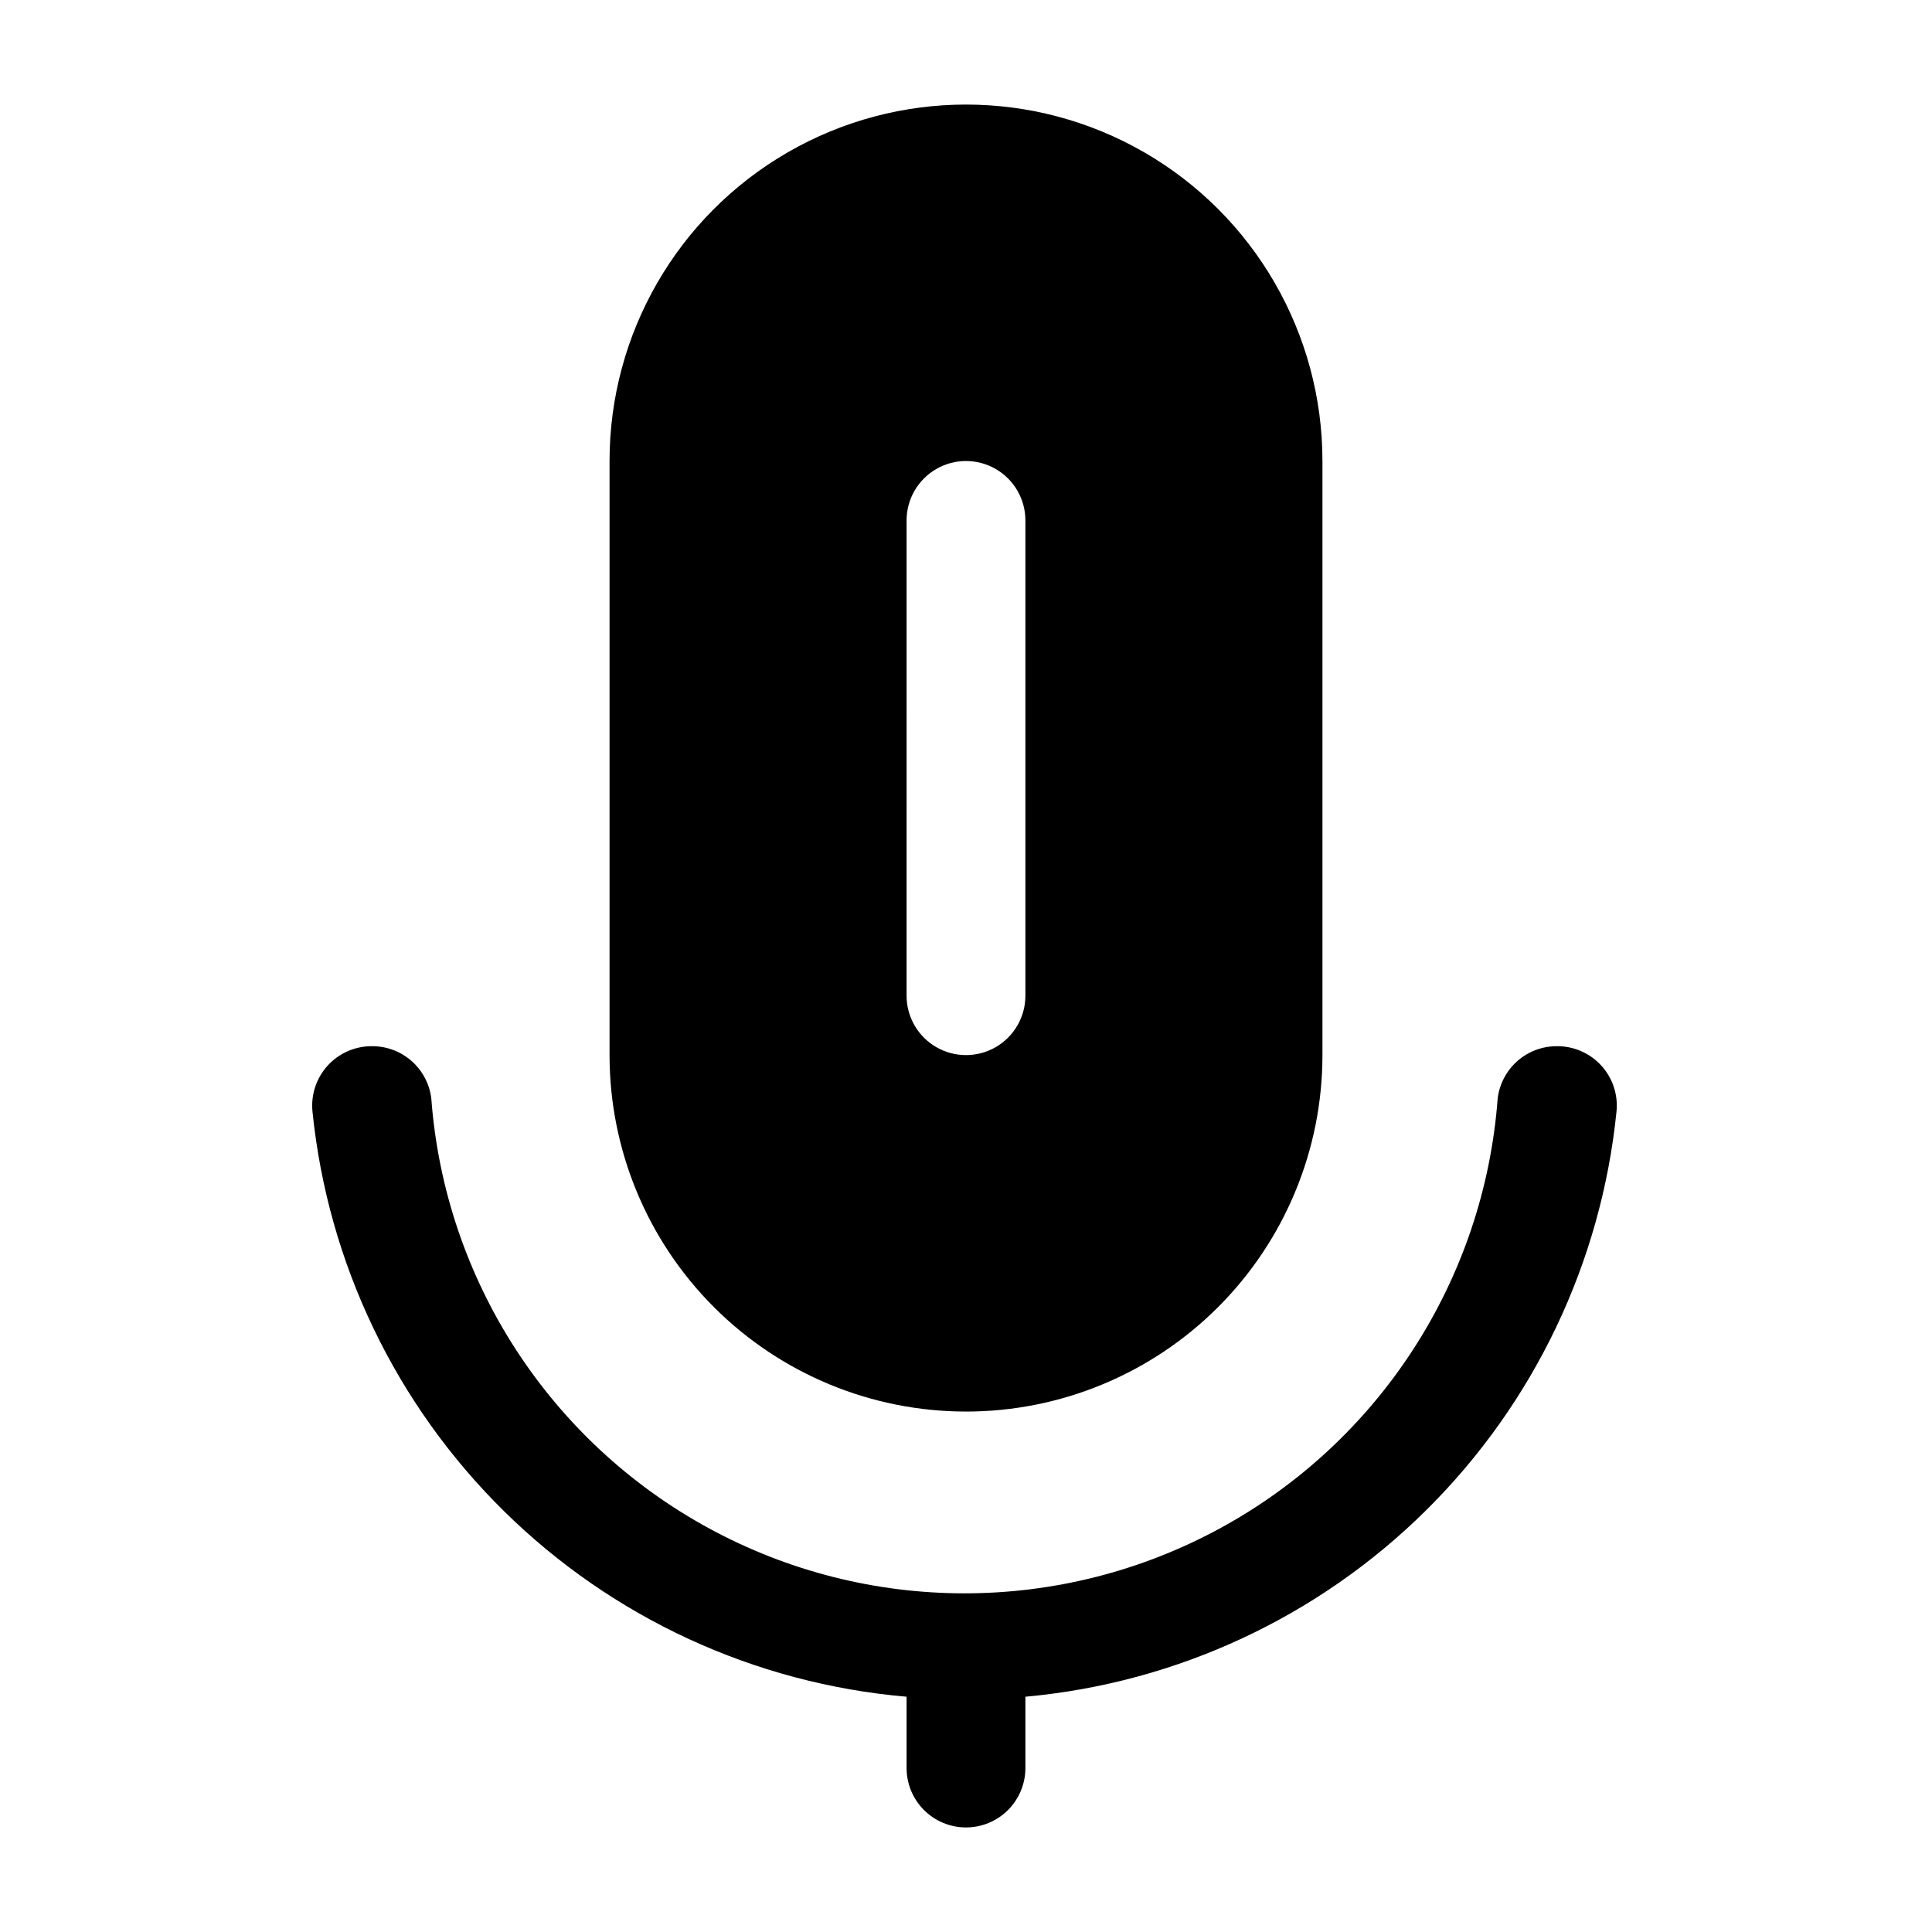
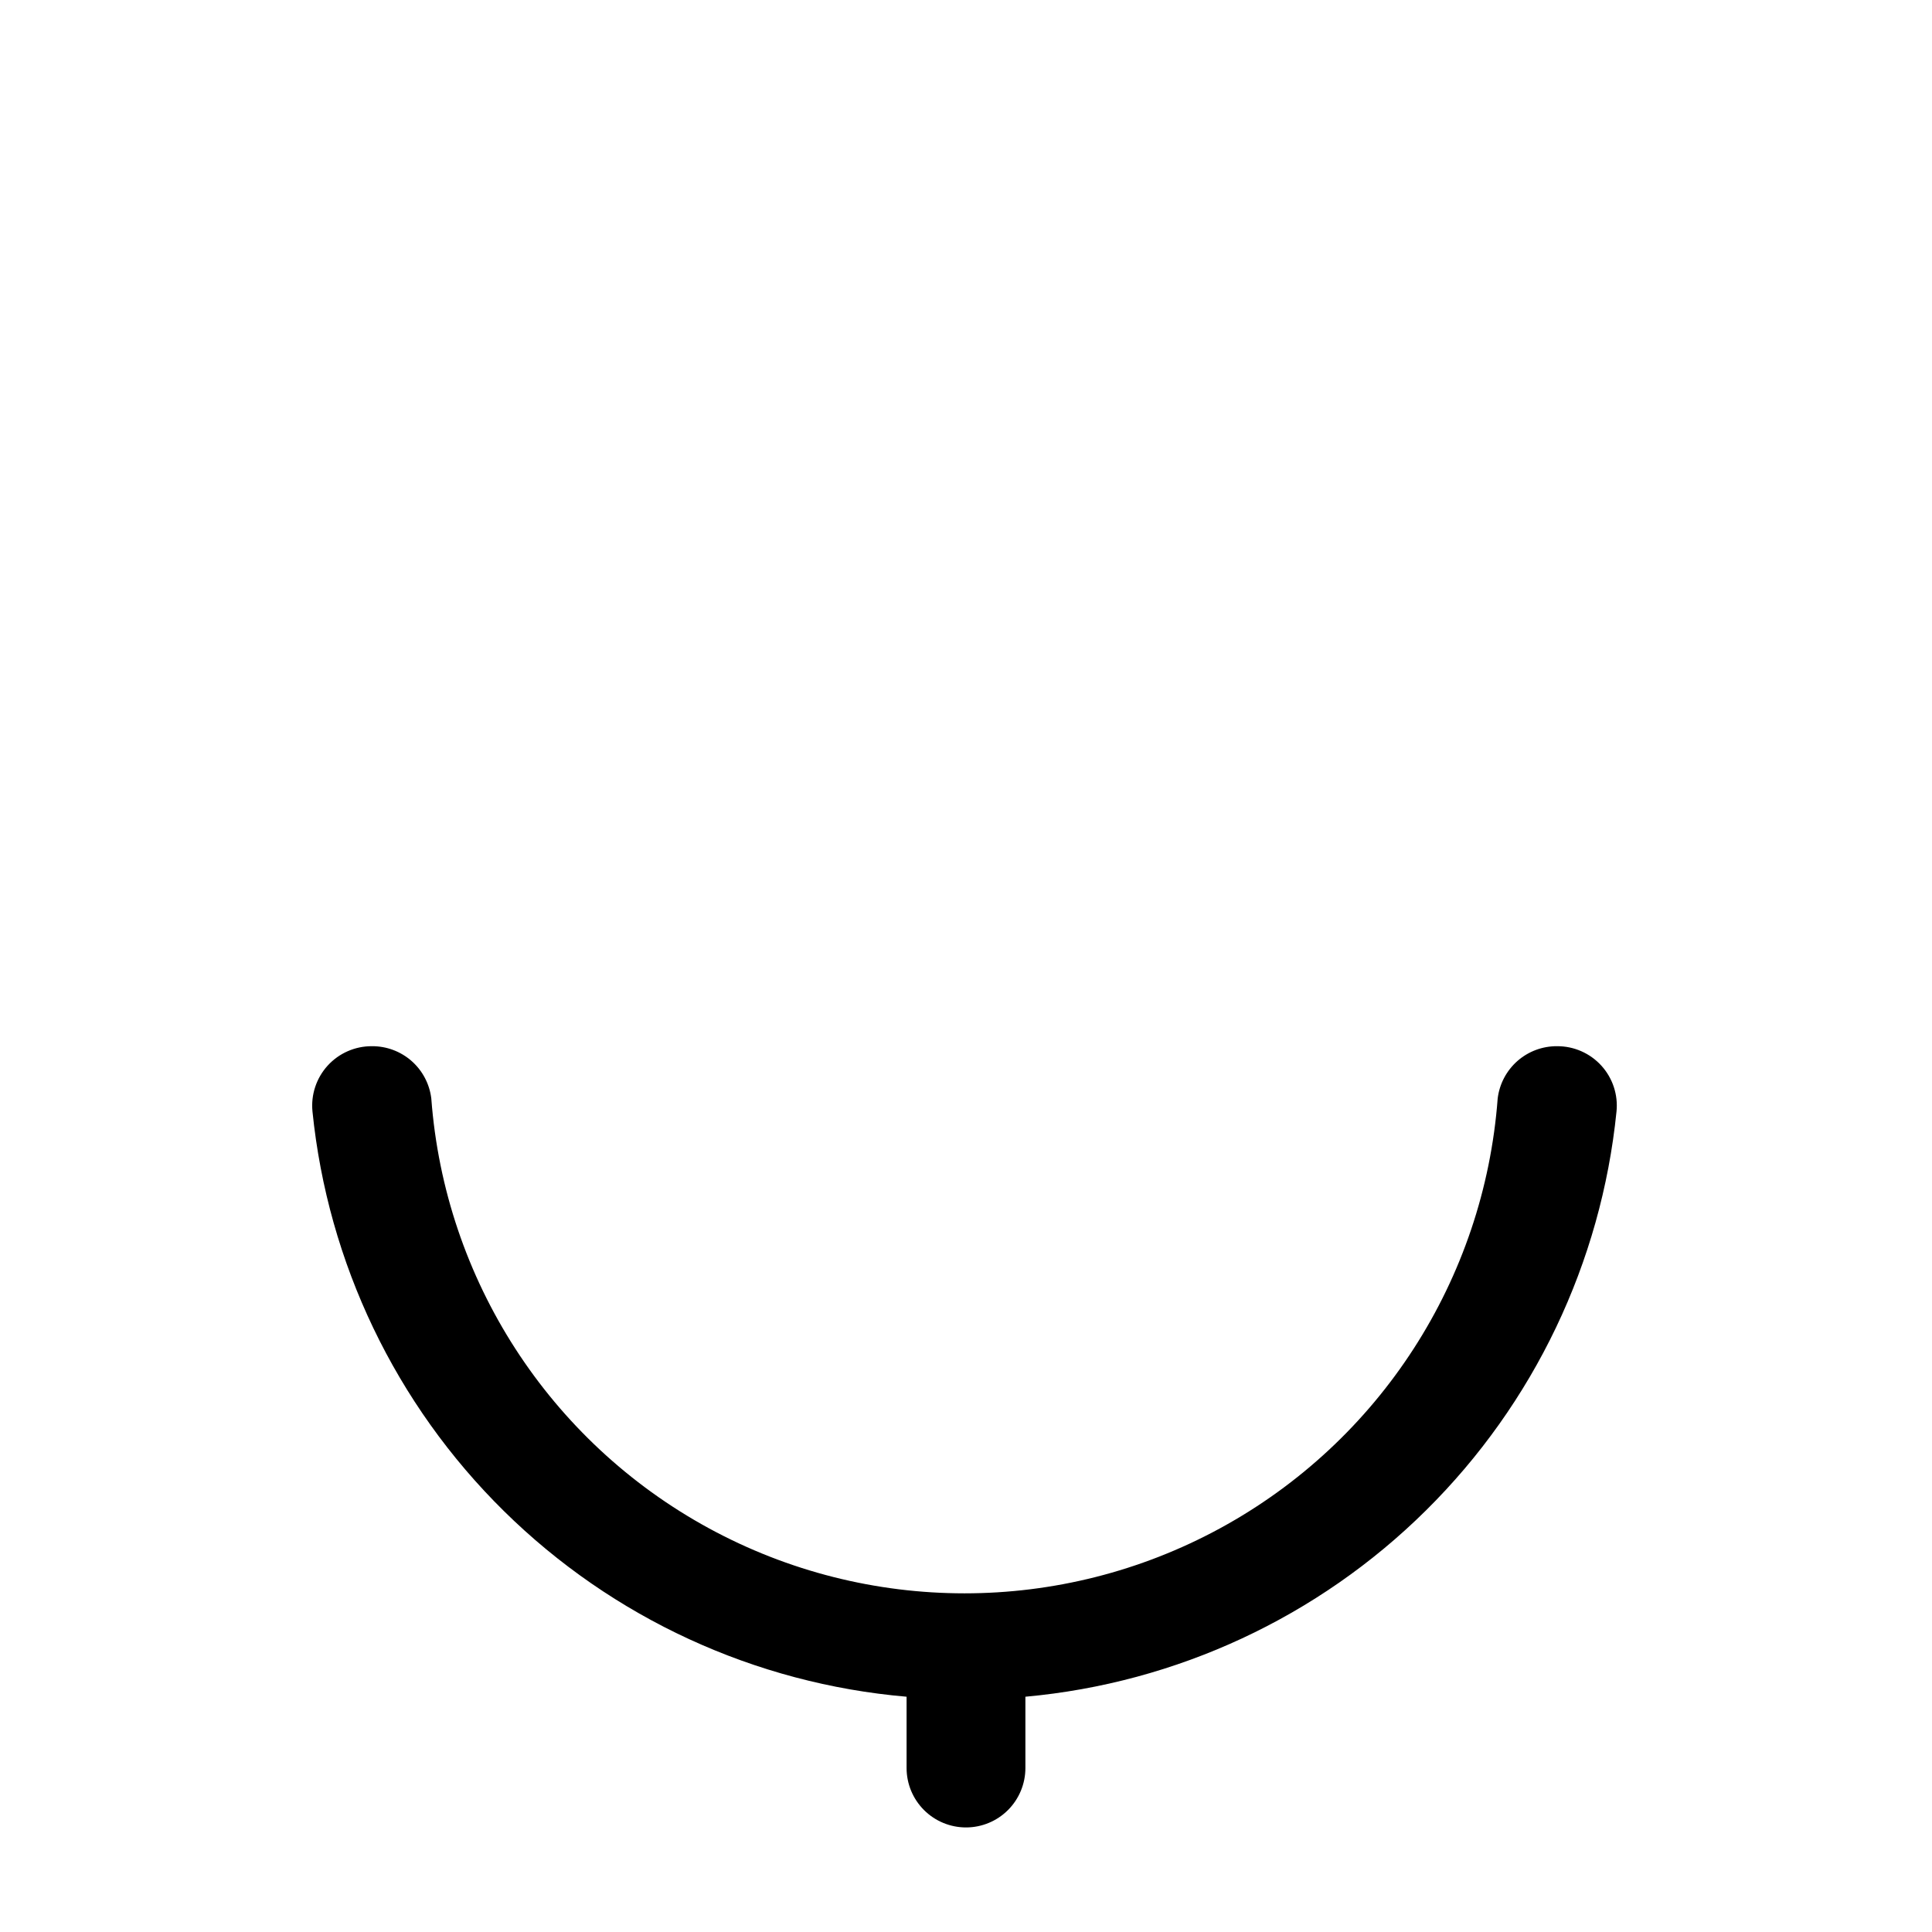
<svg xmlns="http://www.w3.org/2000/svg" fill="#000000" width="800px" height="800px" version="1.1" viewBox="144 144 512 512">
  <g>
    <path d="m572.39 438.57c0.449-4.441-1.012-8.863-4.016-12.164-3-3.301-7.266-5.176-11.727-5.152-3.867-0.027-7.613 1.367-10.516 3.922-2.902 2.559-4.766 6.094-5.231 9.934-3.582 47.98-31.27 90.863-73.523 113.88-42.254 23.016-93.301 23.016-135.55 0s-69.941-65.898-73.527-113.88c-0.461-3.84-2.324-7.375-5.227-9.934-2.906-2.555-6.648-3.949-10.516-3.922-4.465-0.023-8.727 1.852-11.73 5.152-3 3.301-4.461 7.723-4.016 12.164 4.07 40.141 22.027 77.602 50.773 105.92 28.742 28.312 66.469 45.699 106.67 49.16v18.895c0 4.176 1.66 8.18 4.613 11.133 2.953 2.953 6.957 4.613 11.133 4.613s8.18-1.66 11.133-4.613c2.949-2.953 4.609-6.957 4.609-11.133v-18.895c40.059-3.633 77.602-21.098 106.18-49.398 28.586-28.297 46.43-65.66 50.469-105.68z" />
-     <path d="m400 518.08c25.051 0 49.078-9.953 66.793-27.668 17.719-17.715 27.668-41.742 27.668-66.797v-157.44c0-33.75-18.004-64.938-47.23-81.809-29.227-16.875-65.238-16.875-94.465 0-29.227 16.871-47.23 48.059-47.23 81.809v157.44-0.004c0 25.055 9.953 49.082 27.668 66.797s41.742 27.668 66.797 27.668zm-15.742-236.16h-0.004c0-5.625 3-10.82 7.871-13.633s10.875-2.812 15.746 0 7.871 8.008 7.871 13.633v125.95c0 5.625-3 10.82-7.871 13.633s-10.875 2.812-15.746 0-7.871-8.008-7.871-13.633z" />
  </g>
</svg>